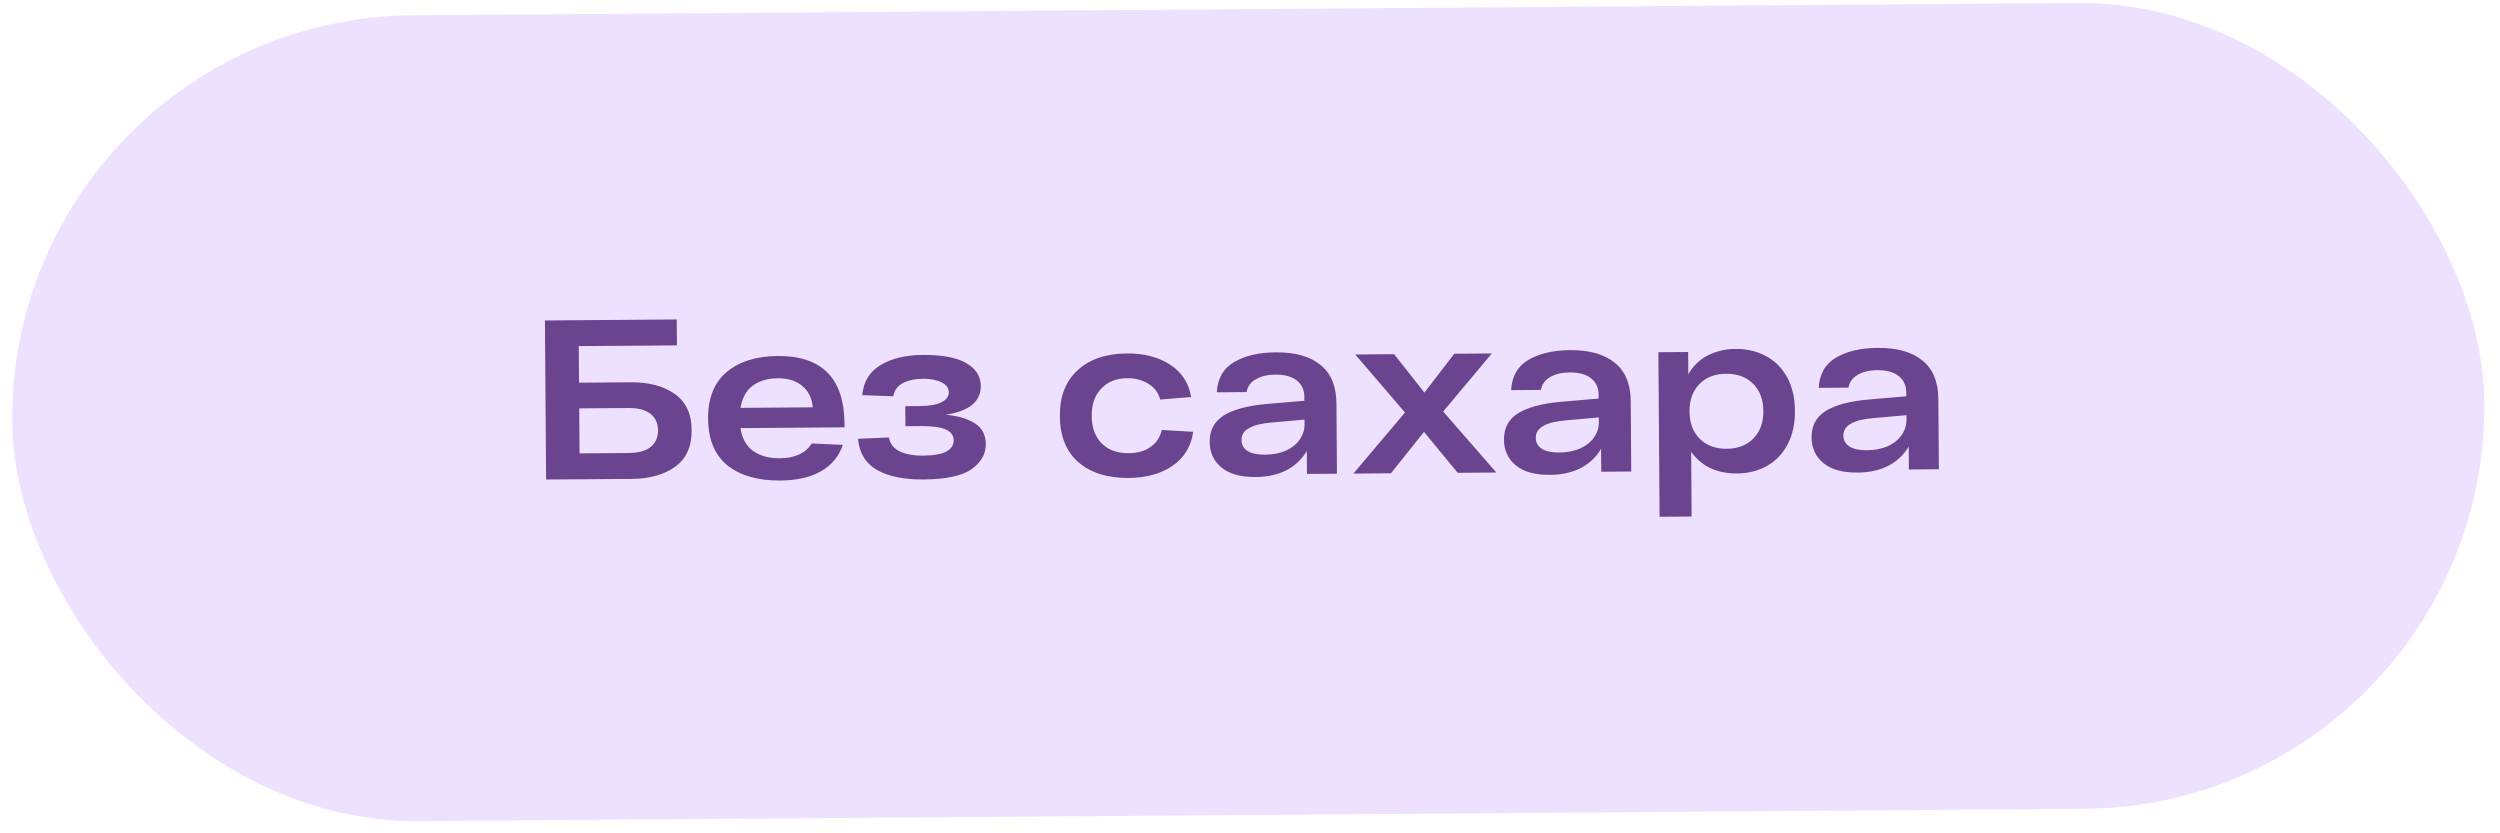
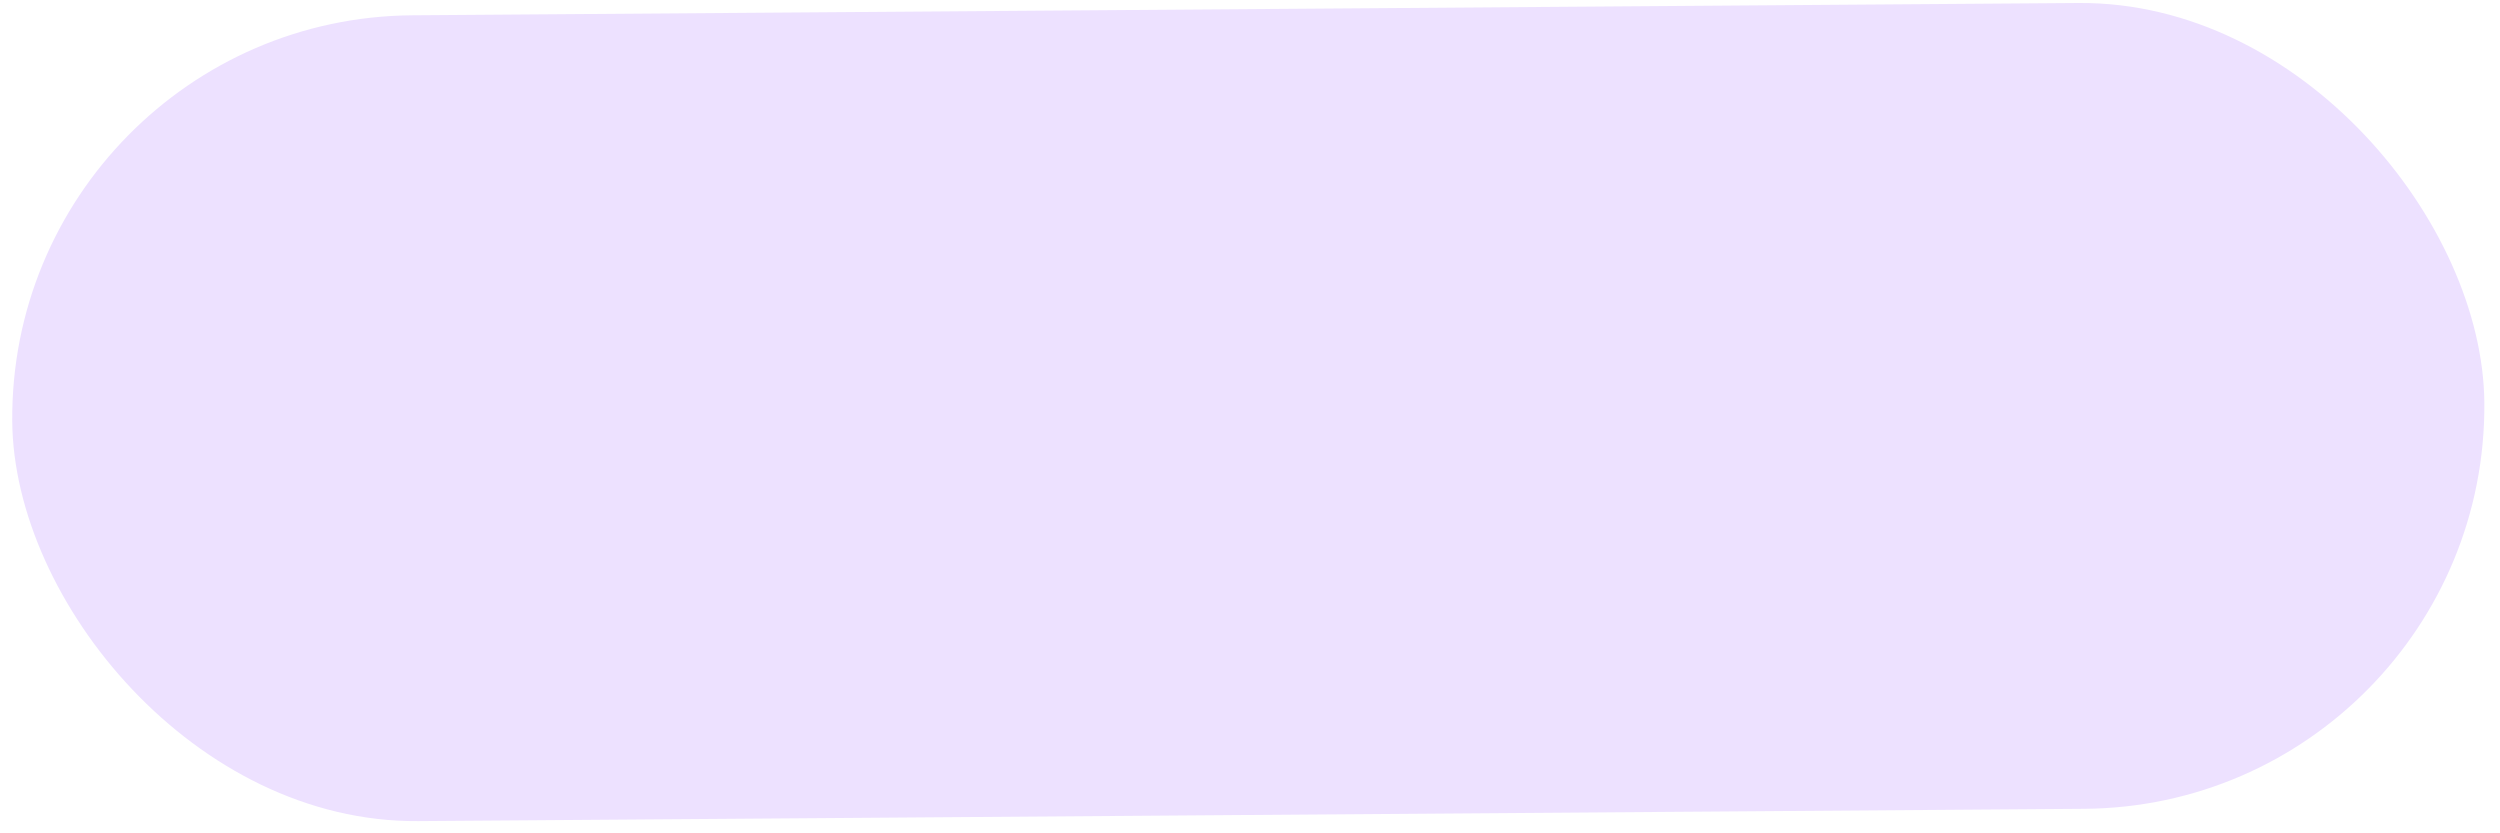
<svg xmlns="http://www.w3.org/2000/svg" width="132" height="44" viewBox="0 0 132 44" fill="none">
  <rect x="0.489" y="0.965" width="130.531" height="42.548" rx="21.274" transform="rotate(-0.423 0.489 0.965)" fill="#EDE1FF" />
-   <path d="M33.321 20.186C34.264 20.179 35.03 20.381 35.617 20.793C36.212 21.205 36.513 21.843 36.519 22.706C36.526 23.578 36.234 24.225 35.645 24.645C35.065 25.065 34.302 25.279 33.358 25.286L28.834 25.319L28.772 16.92L35.732 16.868L35.742 18.236L30.558 18.274L30.573 20.206L33.321 20.186ZM33.192 23.919C33.712 23.915 34.099 23.808 34.354 23.599C34.616 23.389 34.746 23.096 34.743 22.72C34.74 22.344 34.606 22.053 34.341 21.847C34.083 21.64 33.694 21.539 33.175 21.543L30.583 21.562L30.6 23.938L33.192 23.919ZM44.591 22.563L39.095 22.604C39.179 23.147 39.402 23.549 39.764 23.811C40.134 24.072 40.607 24.2 41.183 24.196C41.975 24.19 42.533 23.93 42.858 23.416L44.502 23.488C44.306 24.081 43.926 24.544 43.36 24.876C42.795 25.2 42.072 25.366 41.192 25.372C40.024 25.381 39.098 25.116 38.414 24.577C37.738 24.03 37.396 23.208 37.388 22.112C37.38 21.024 37.706 20.202 38.365 19.645C39.033 19.088 39.931 18.805 41.059 18.797C43.395 18.78 44.572 19.971 44.59 22.371L44.591 22.563ZM41.068 19.973C40.532 19.977 40.089 20.108 39.739 20.367C39.397 20.625 39.184 21.015 39.099 21.535L42.915 21.507C42.872 21.028 42.689 20.653 42.367 20.383C42.045 20.106 41.612 19.969 41.068 19.973ZM49.937 21.899C50.594 21.959 51.107 22.111 51.477 22.356C51.855 22.593 52.045 22.956 52.049 23.444C52.053 23.972 51.804 24.414 51.303 24.769C50.801 25.125 49.955 25.307 48.763 25.316C47.73 25.324 46.913 25.158 46.311 24.818C45.708 24.471 45.372 23.921 45.303 23.17L46.934 23.098C46.992 23.425 47.178 23.668 47.491 23.826C47.805 23.983 48.225 24.06 48.753 24.056C49.305 24.052 49.709 23.981 49.964 23.843C50.227 23.697 50.357 23.5 50.355 23.252C50.353 22.996 50.216 22.805 49.943 22.679C49.67 22.553 49.226 22.493 48.61 22.497L47.806 22.503L47.798 21.447L48.53 21.442C49.058 21.438 49.449 21.371 49.704 21.241C49.968 21.111 50.098 20.934 50.096 20.71C50.095 20.486 49.965 20.311 49.709 20.185C49.46 20.059 49.135 19.997 48.735 20C48.303 20.003 47.944 20.082 47.657 20.236C47.378 20.39 47.216 20.619 47.17 20.924L45.526 20.864C45.592 20.151 45.916 19.621 46.498 19.273C47.079 18.924 47.822 18.747 48.726 18.74C49.742 18.733 50.503 18.875 51.009 19.167C51.523 19.46 51.782 19.862 51.786 20.374C51.792 21.198 51.176 21.706 49.937 21.899ZM63 22.799C62.893 23.568 62.53 24.166 61.909 24.595C61.296 25.015 60.526 25.229 59.598 25.236C58.478 25.244 57.592 24.967 56.939 24.404C56.295 23.84 55.969 23.031 55.961 21.975C55.954 20.927 56.268 20.117 56.904 19.544C57.539 18.963 58.405 18.669 59.501 18.661C60.405 18.654 61.166 18.852 61.785 19.256C62.404 19.659 62.773 20.229 62.89 20.964L61.259 21.096C61.16 20.728 60.95 20.45 60.629 20.26C60.315 20.063 59.943 19.965 59.511 19.969C58.943 19.973 58.488 20.156 58.147 20.519C57.805 20.873 57.637 21.355 57.641 21.962C57.646 22.578 57.822 23.061 58.168 23.411C58.523 23.76 58.996 23.933 59.588 23.928C60.052 23.925 60.435 23.818 60.738 23.608C61.048 23.397 61.25 23.096 61.343 22.703L63 22.799ZM67.352 18.603C68.384 18.595 69.174 18.817 69.721 19.269C70.276 19.713 70.557 20.387 70.564 21.291L70.591 25.011L69.007 25.023L68.998 23.811C68.746 24.244 68.388 24.583 67.926 24.827C67.472 25.062 66.928 25.182 66.296 25.187C65.504 25.192 64.903 25.025 64.493 24.684C64.082 24.343 63.875 23.892 63.871 23.332C63.866 22.716 64.115 22.251 64.616 21.935C65.126 21.619 65.881 21.418 66.88 21.33L68.871 21.16L68.869 20.944C68.867 20.591 68.74 20.312 68.491 20.106C68.241 19.892 67.865 19.783 67.361 19.779C66.928 19.782 66.577 19.864 66.306 20.026C66.035 20.18 65.873 20.406 65.819 20.702L64.247 20.714C64.29 19.977 64.598 19.443 65.171 19.111C65.745 18.779 66.472 18.609 67.352 18.603ZM66.792 24.007C67.208 24.004 67.575 23.933 67.894 23.795C68.213 23.648 68.456 23.455 68.622 23.213C68.796 22.964 68.882 22.695 68.88 22.407L68.878 22.155L67.103 22.313C66.591 22.356 66.204 22.455 65.941 22.609C65.678 22.755 65.548 22.964 65.55 23.236C65.552 23.476 65.657 23.667 65.866 23.81C66.075 23.944 66.384 24.01 66.792 24.007ZM76.968 24.964L75.188 22.805L73.44 24.99L71.46 25.005L74.184 21.78L71.557 18.716L73.609 18.7L75.208 20.729L76.789 18.677L78.769 18.662L76.2 21.729L79.007 24.949L76.968 24.964ZM82.891 18.488C83.922 18.48 84.712 18.702 85.26 19.154C85.815 19.598 86.096 20.272 86.102 21.176L86.13 24.896L84.546 24.908L84.537 23.696C84.284 24.13 83.927 24.468 83.465 24.712C83.01 24.947 82.467 25.067 81.835 25.072C81.043 25.078 80.442 24.91 80.031 24.569C79.621 24.228 79.413 23.778 79.409 23.218C79.405 22.602 79.653 22.136 80.155 21.82C80.665 21.504 81.419 21.303 82.419 21.215L84.409 21.045L84.408 20.829C84.405 20.477 84.279 20.198 84.03 19.991C83.78 19.777 83.403 19.668 82.899 19.664C82.467 19.667 82.116 19.75 81.845 19.912C81.574 20.066 81.412 20.291 81.358 20.587L79.786 20.599C79.829 19.863 80.137 19.328 80.71 18.996C81.284 18.664 82.01 18.494 82.891 18.488ZM82.33 23.892C82.746 23.889 83.114 23.818 83.433 23.68C83.752 23.534 83.994 23.34 84.161 23.099C84.335 22.849 84.421 22.581 84.419 22.293L84.417 22.041L82.642 22.198C82.13 22.242 81.743 22.34 81.48 22.494C81.217 22.64 81.087 22.849 81.089 23.121C81.09 23.361 81.196 23.552 81.405 23.695C81.614 23.829 81.922 23.895 82.33 23.892ZM91.641 18.423C92.241 18.419 92.778 18.547 93.252 18.807C93.725 19.06 94.096 19.433 94.364 19.927C94.632 20.421 94.768 21.008 94.773 21.688C94.778 22.368 94.65 22.957 94.39 23.455C94.13 23.953 93.764 24.336 93.294 24.603C92.832 24.863 92.301 24.994 91.701 24.999C91.197 25.003 90.737 24.91 90.319 24.721C89.902 24.524 89.56 24.235 89.293 23.853L89.318 27.273L87.626 27.285L87.562 18.597L89.134 18.586L89.142 19.762C89.395 19.32 89.737 18.989 90.167 18.77C90.606 18.543 91.097 18.427 91.641 18.423ZM91.164 23.695C91.764 23.69 92.238 23.507 92.588 23.144C92.937 22.782 93.109 22.3 93.105 21.701C93.1 21.101 92.921 20.622 92.566 20.264C92.212 19.907 91.734 19.73 91.134 19.735C90.542 19.739 90.072 19.923 89.722 20.285C89.373 20.648 89.201 21.129 89.205 21.729C89.21 22.329 89.389 22.808 89.744 23.165C90.098 23.523 90.572 23.699 91.164 23.695ZM99.132 18.368C100.164 18.36 100.954 18.582 101.501 19.034C102.057 19.478 102.337 20.152 102.344 21.056L102.372 24.776L100.788 24.788L100.779 23.576C100.526 24.01 100.168 24.348 99.706 24.592C99.252 24.827 98.709 24.947 98.077 24.952C97.285 24.958 96.684 24.79 96.273 24.449C95.862 24.108 95.655 23.658 95.651 23.098C95.647 22.482 95.895 22.016 96.397 21.7C96.906 21.384 97.661 21.183 98.66 21.095L100.651 20.925L100.65 20.709C100.647 20.357 100.521 20.078 100.271 19.872C100.022 19.657 99.645 19.548 99.141 19.544C98.709 19.547 98.358 19.63 98.087 19.792C97.816 19.946 97.653 20.171 97.6 20.467L96.028 20.479C96.07 19.742 96.378 19.208 96.952 18.876C97.525 18.544 98.252 18.374 99.132 18.368ZM98.572 23.772C98.988 23.769 99.356 23.698 99.675 23.56C99.993 23.414 100.236 23.22 100.402 22.979C100.576 22.729 100.662 22.461 100.66 22.173L100.659 21.921L98.884 22.078C98.372 22.122 97.985 22.22 97.722 22.374C97.459 22.52 97.328 22.729 97.33 23.001C97.332 23.241 97.438 23.433 97.647 23.575C97.856 23.709 98.164 23.775 98.572 23.772Z" fill="#6A448E" />
</svg>